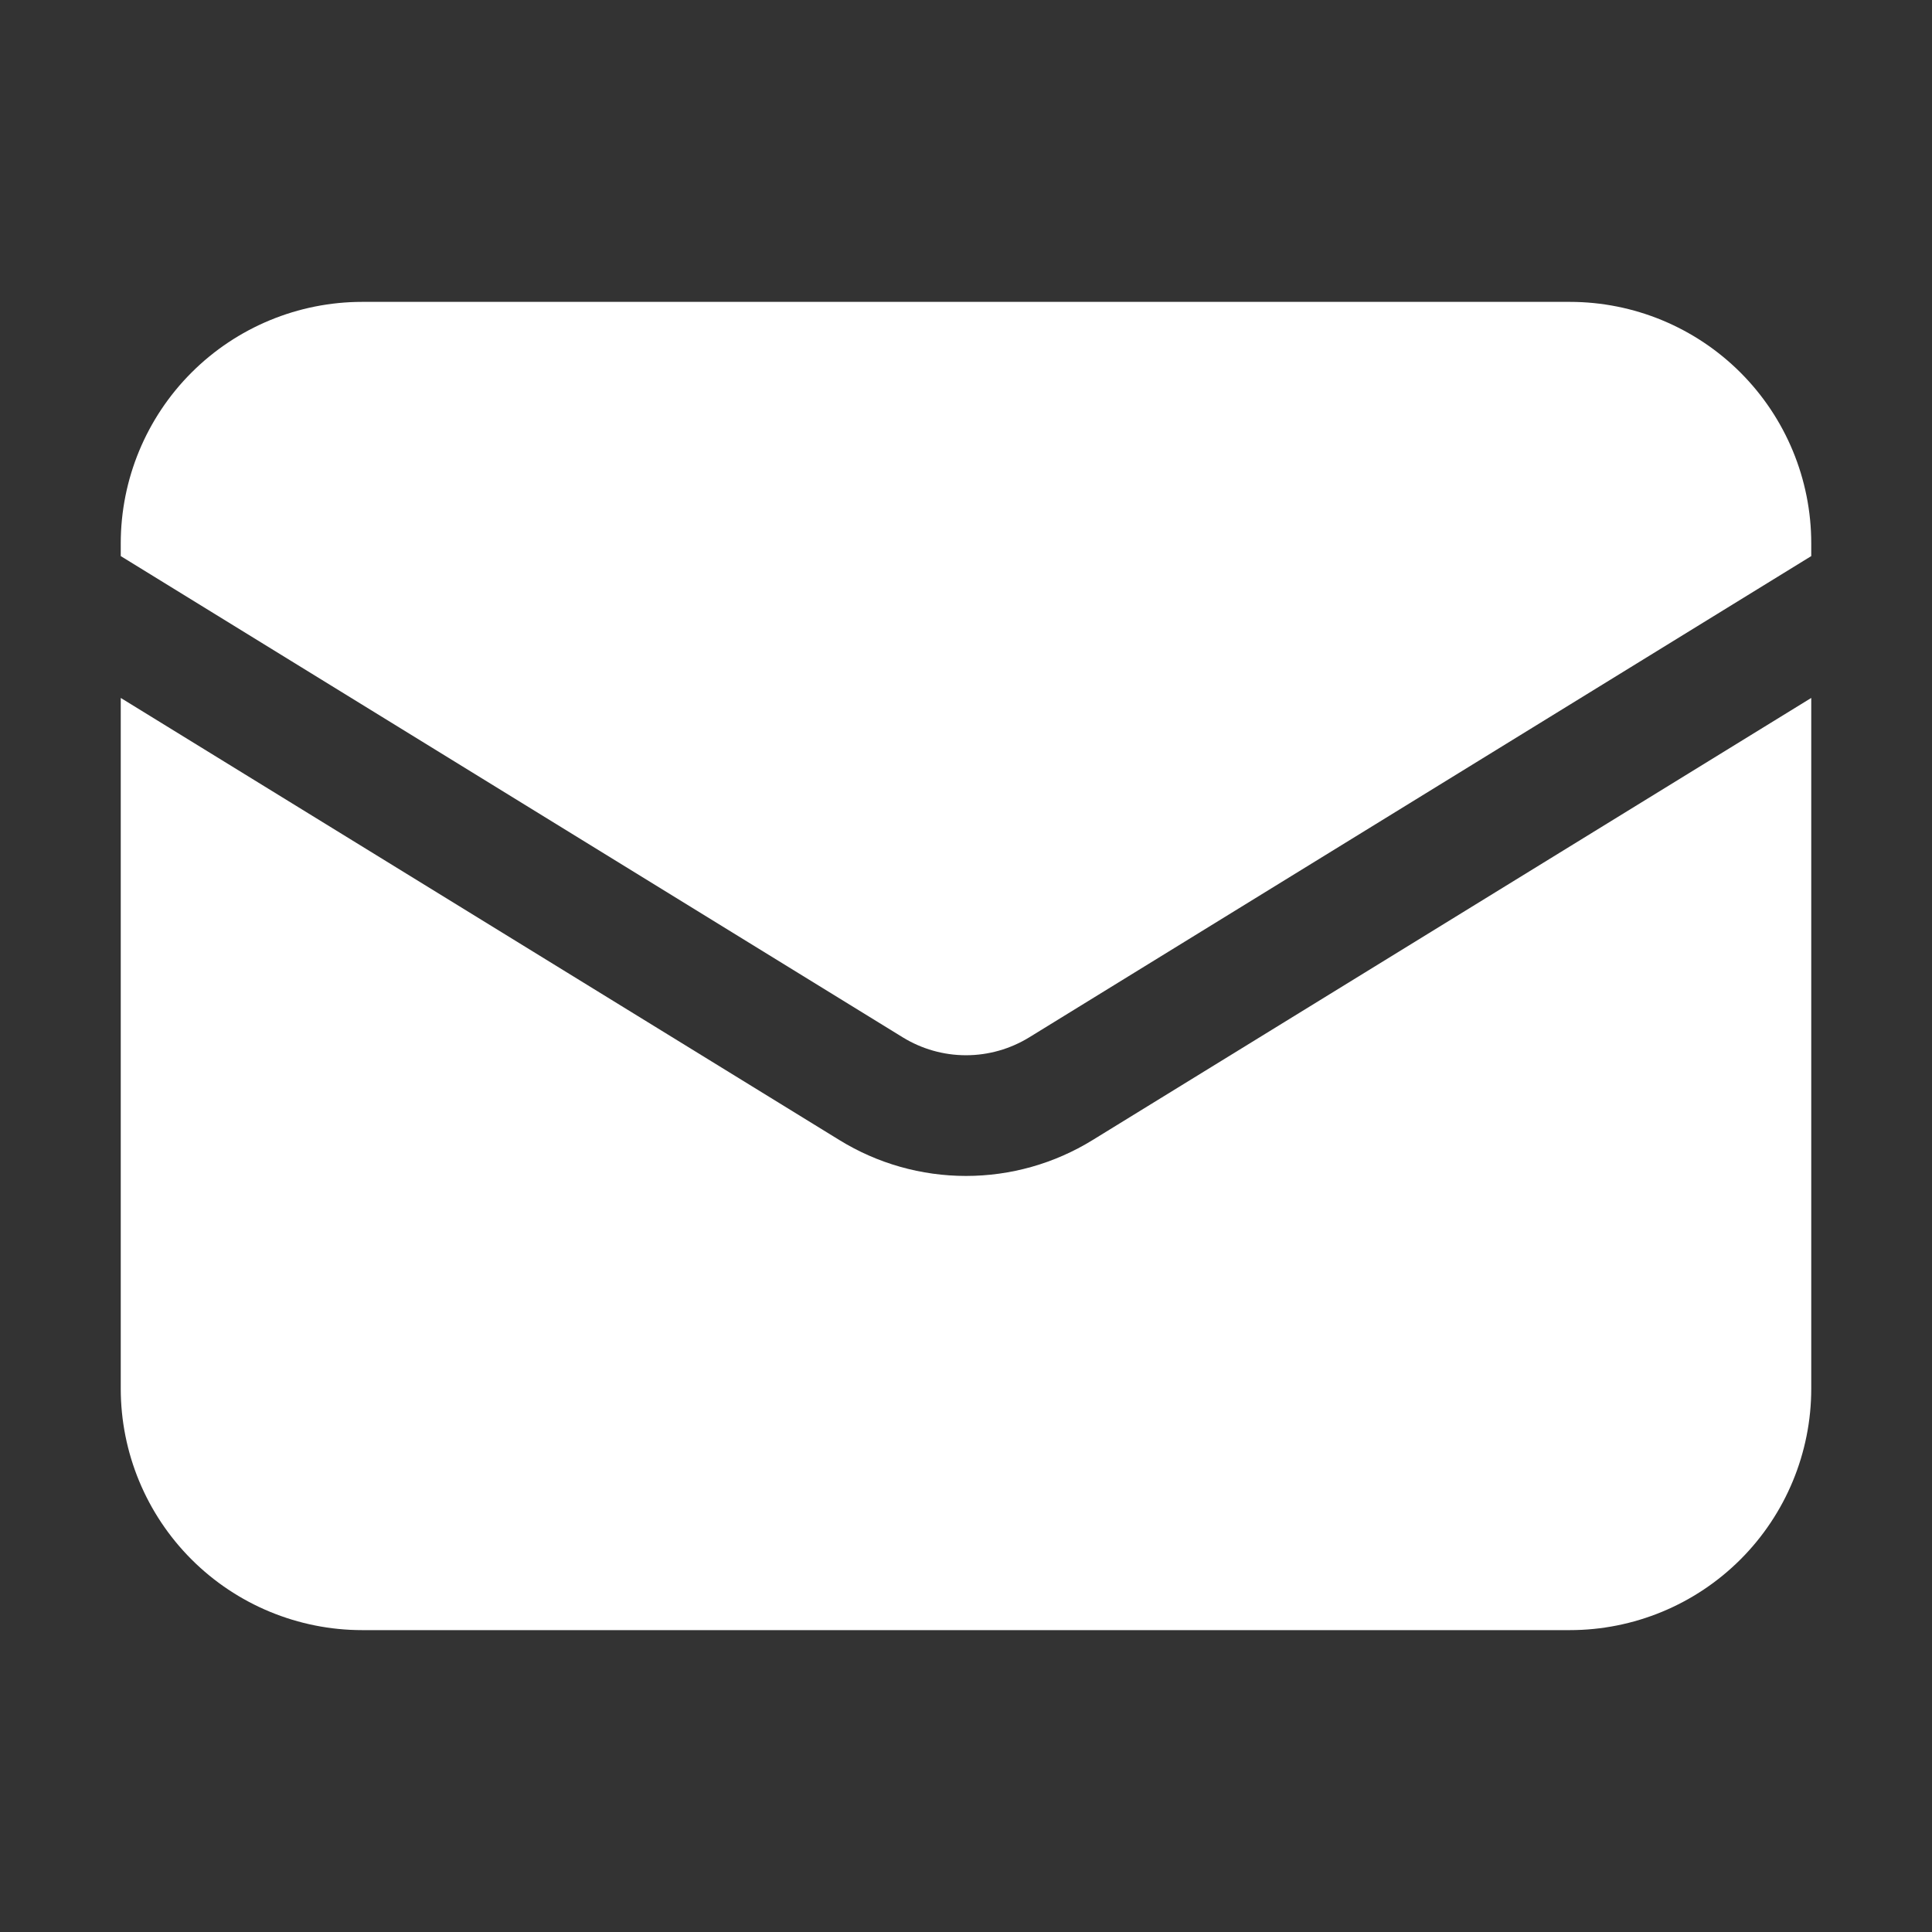
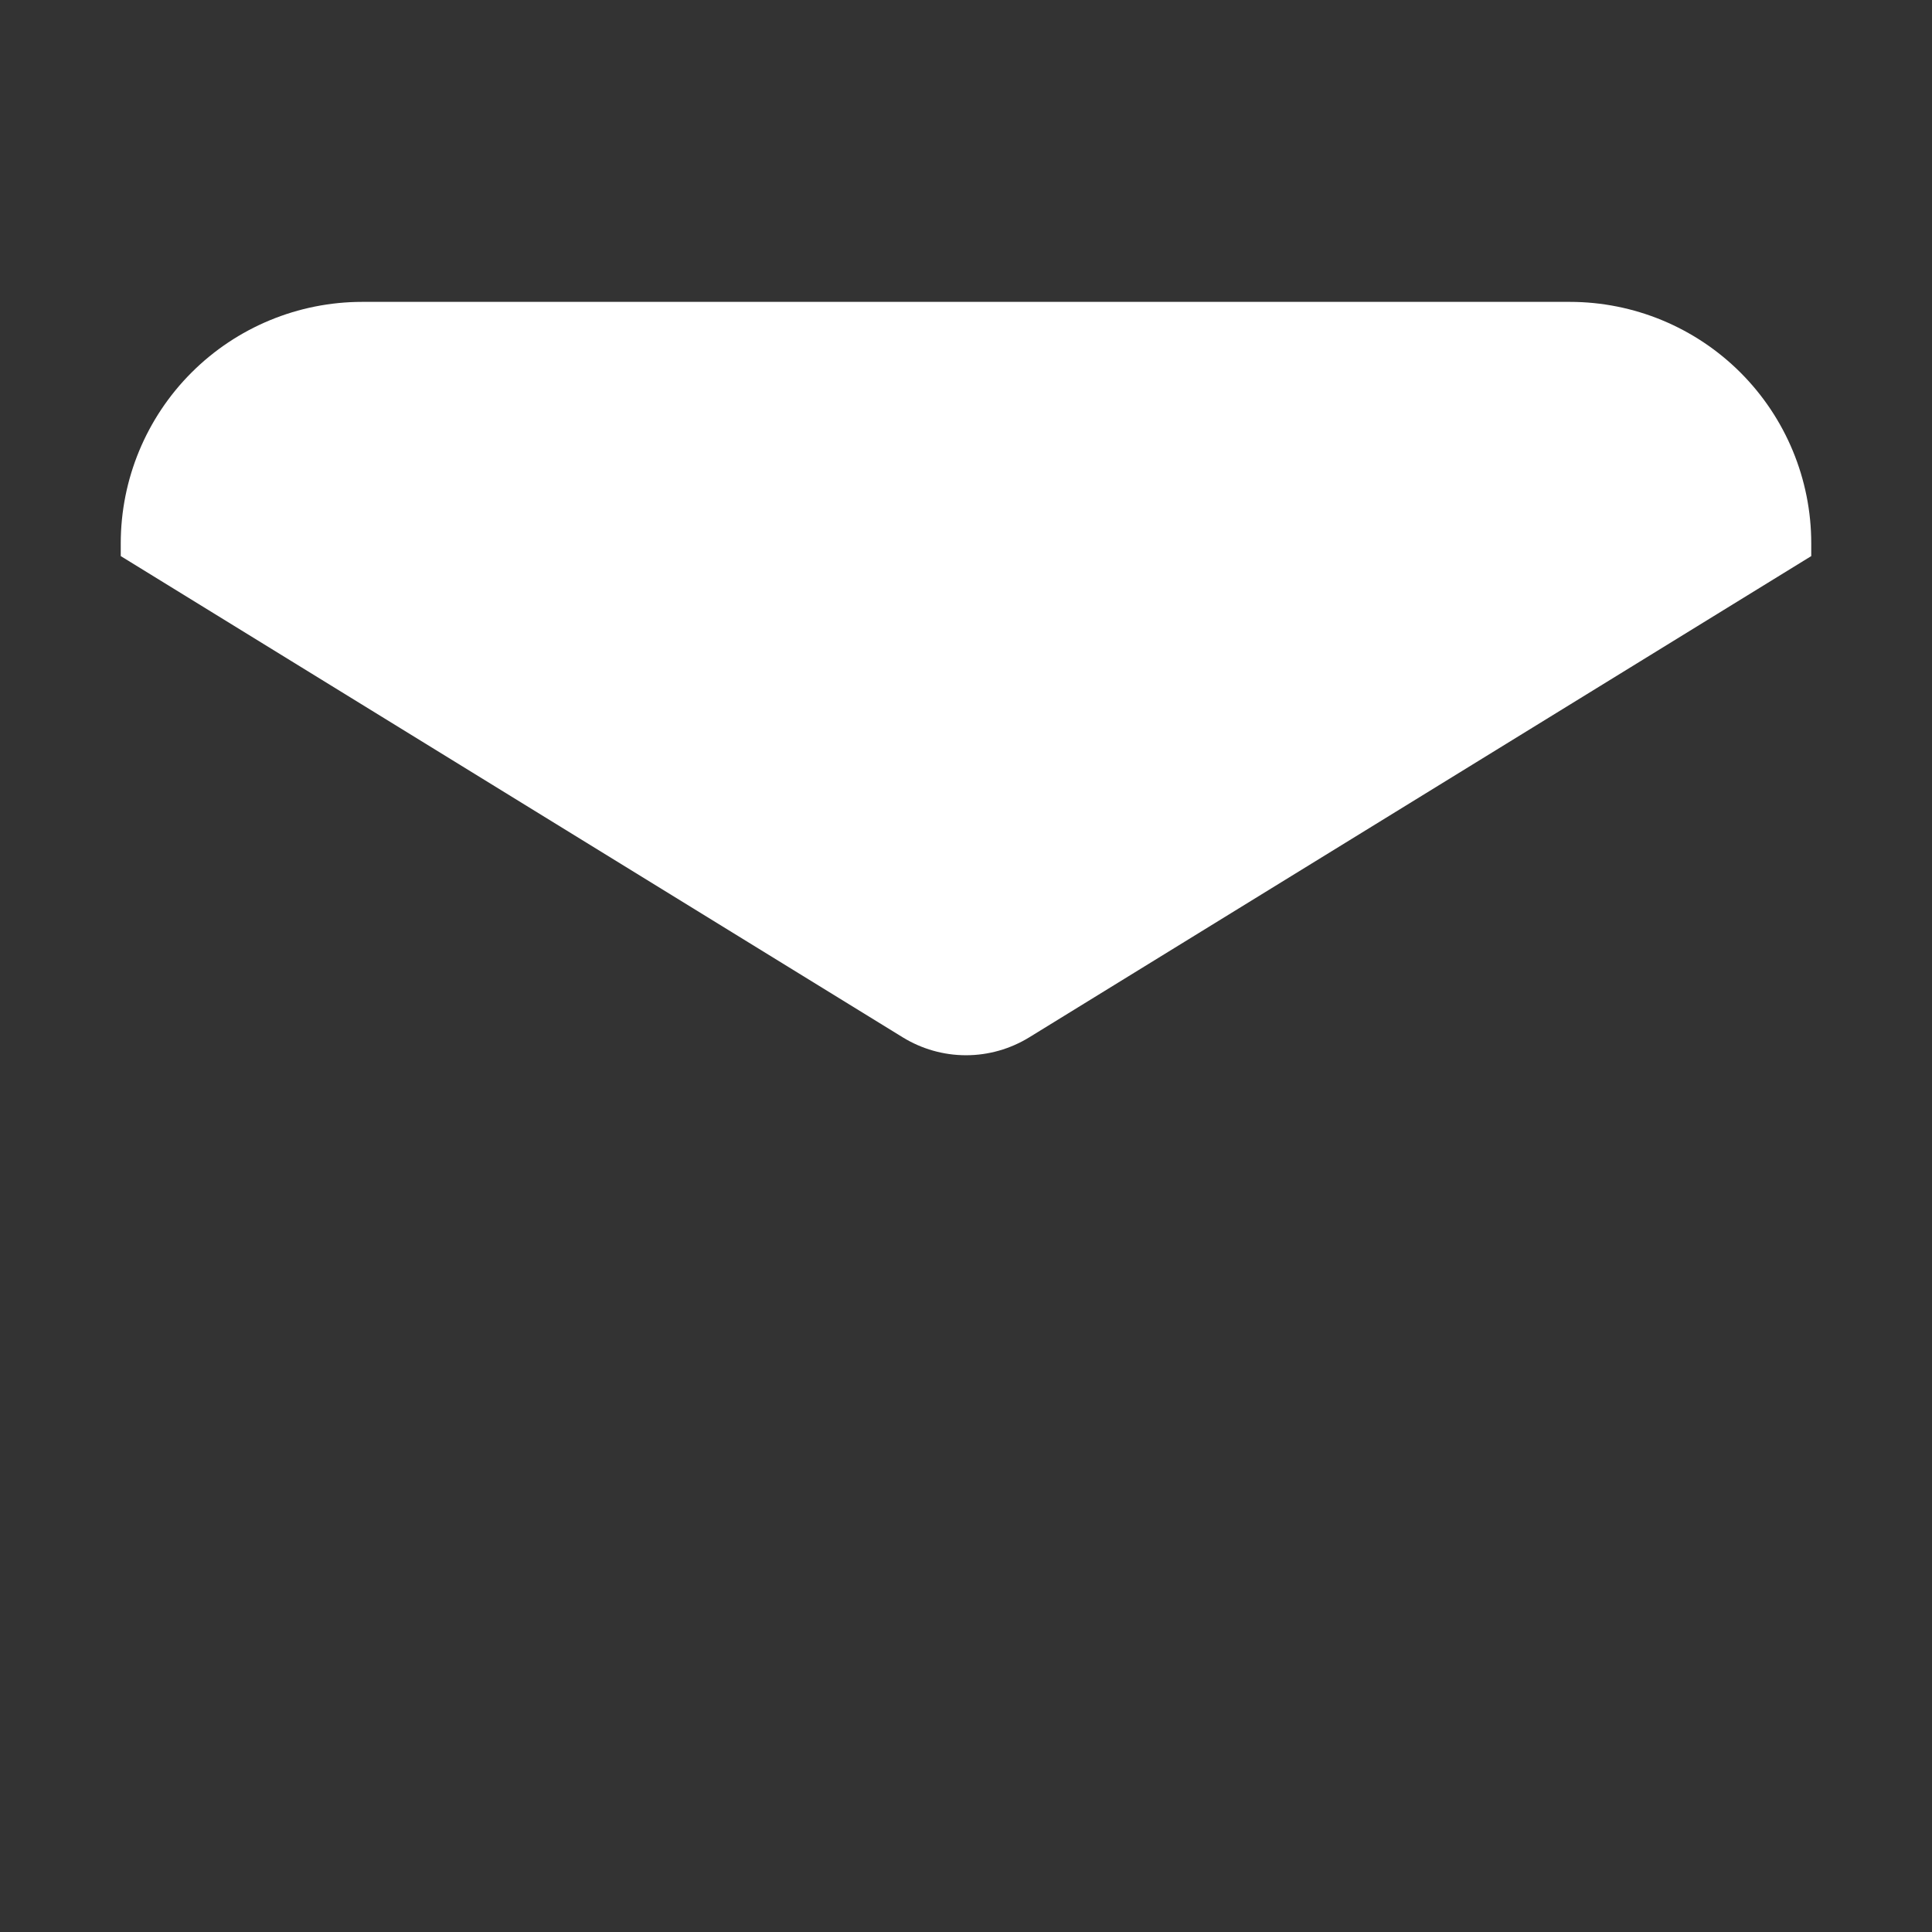
<svg xmlns="http://www.w3.org/2000/svg" width="36" height="36" viewBox="0 0 36 36" fill="none">
  <rect x="0" y="0" width="36" height="36" fill="#333333" stroke="none" />
-   <path d="M2.25 13.005V25.875C2.25 27.068 2.724 28.213 3.568 29.057C4.412 29.901 5.557 30.375 6.75 30.375H29.25C30.444 30.375 31.588 29.901 32.432 29.057C33.276 28.213 33.75 27.068 33.75 25.875V13.005L20.358 21.244C19.649 21.681 18.833 21.912 18 21.912C17.167 21.912 16.351 21.681 15.642 21.244L2.25 13.005Z" fill="white" />
  <path d="M33.75 10.362V10.125C33.75 8.932 33.276 7.787 32.432 6.943C31.588 6.099 30.444 5.625 29.25 5.625H6.75C5.557 5.625 4.412 6.099 3.568 6.943C2.724 7.787 2.25 8.932 2.25 10.125V10.362L16.821 19.329C17.176 19.547 17.584 19.663 18 19.663C18.416 19.663 18.824 19.547 19.179 19.329L33.75 10.362Z" fill="white" />
</svg>